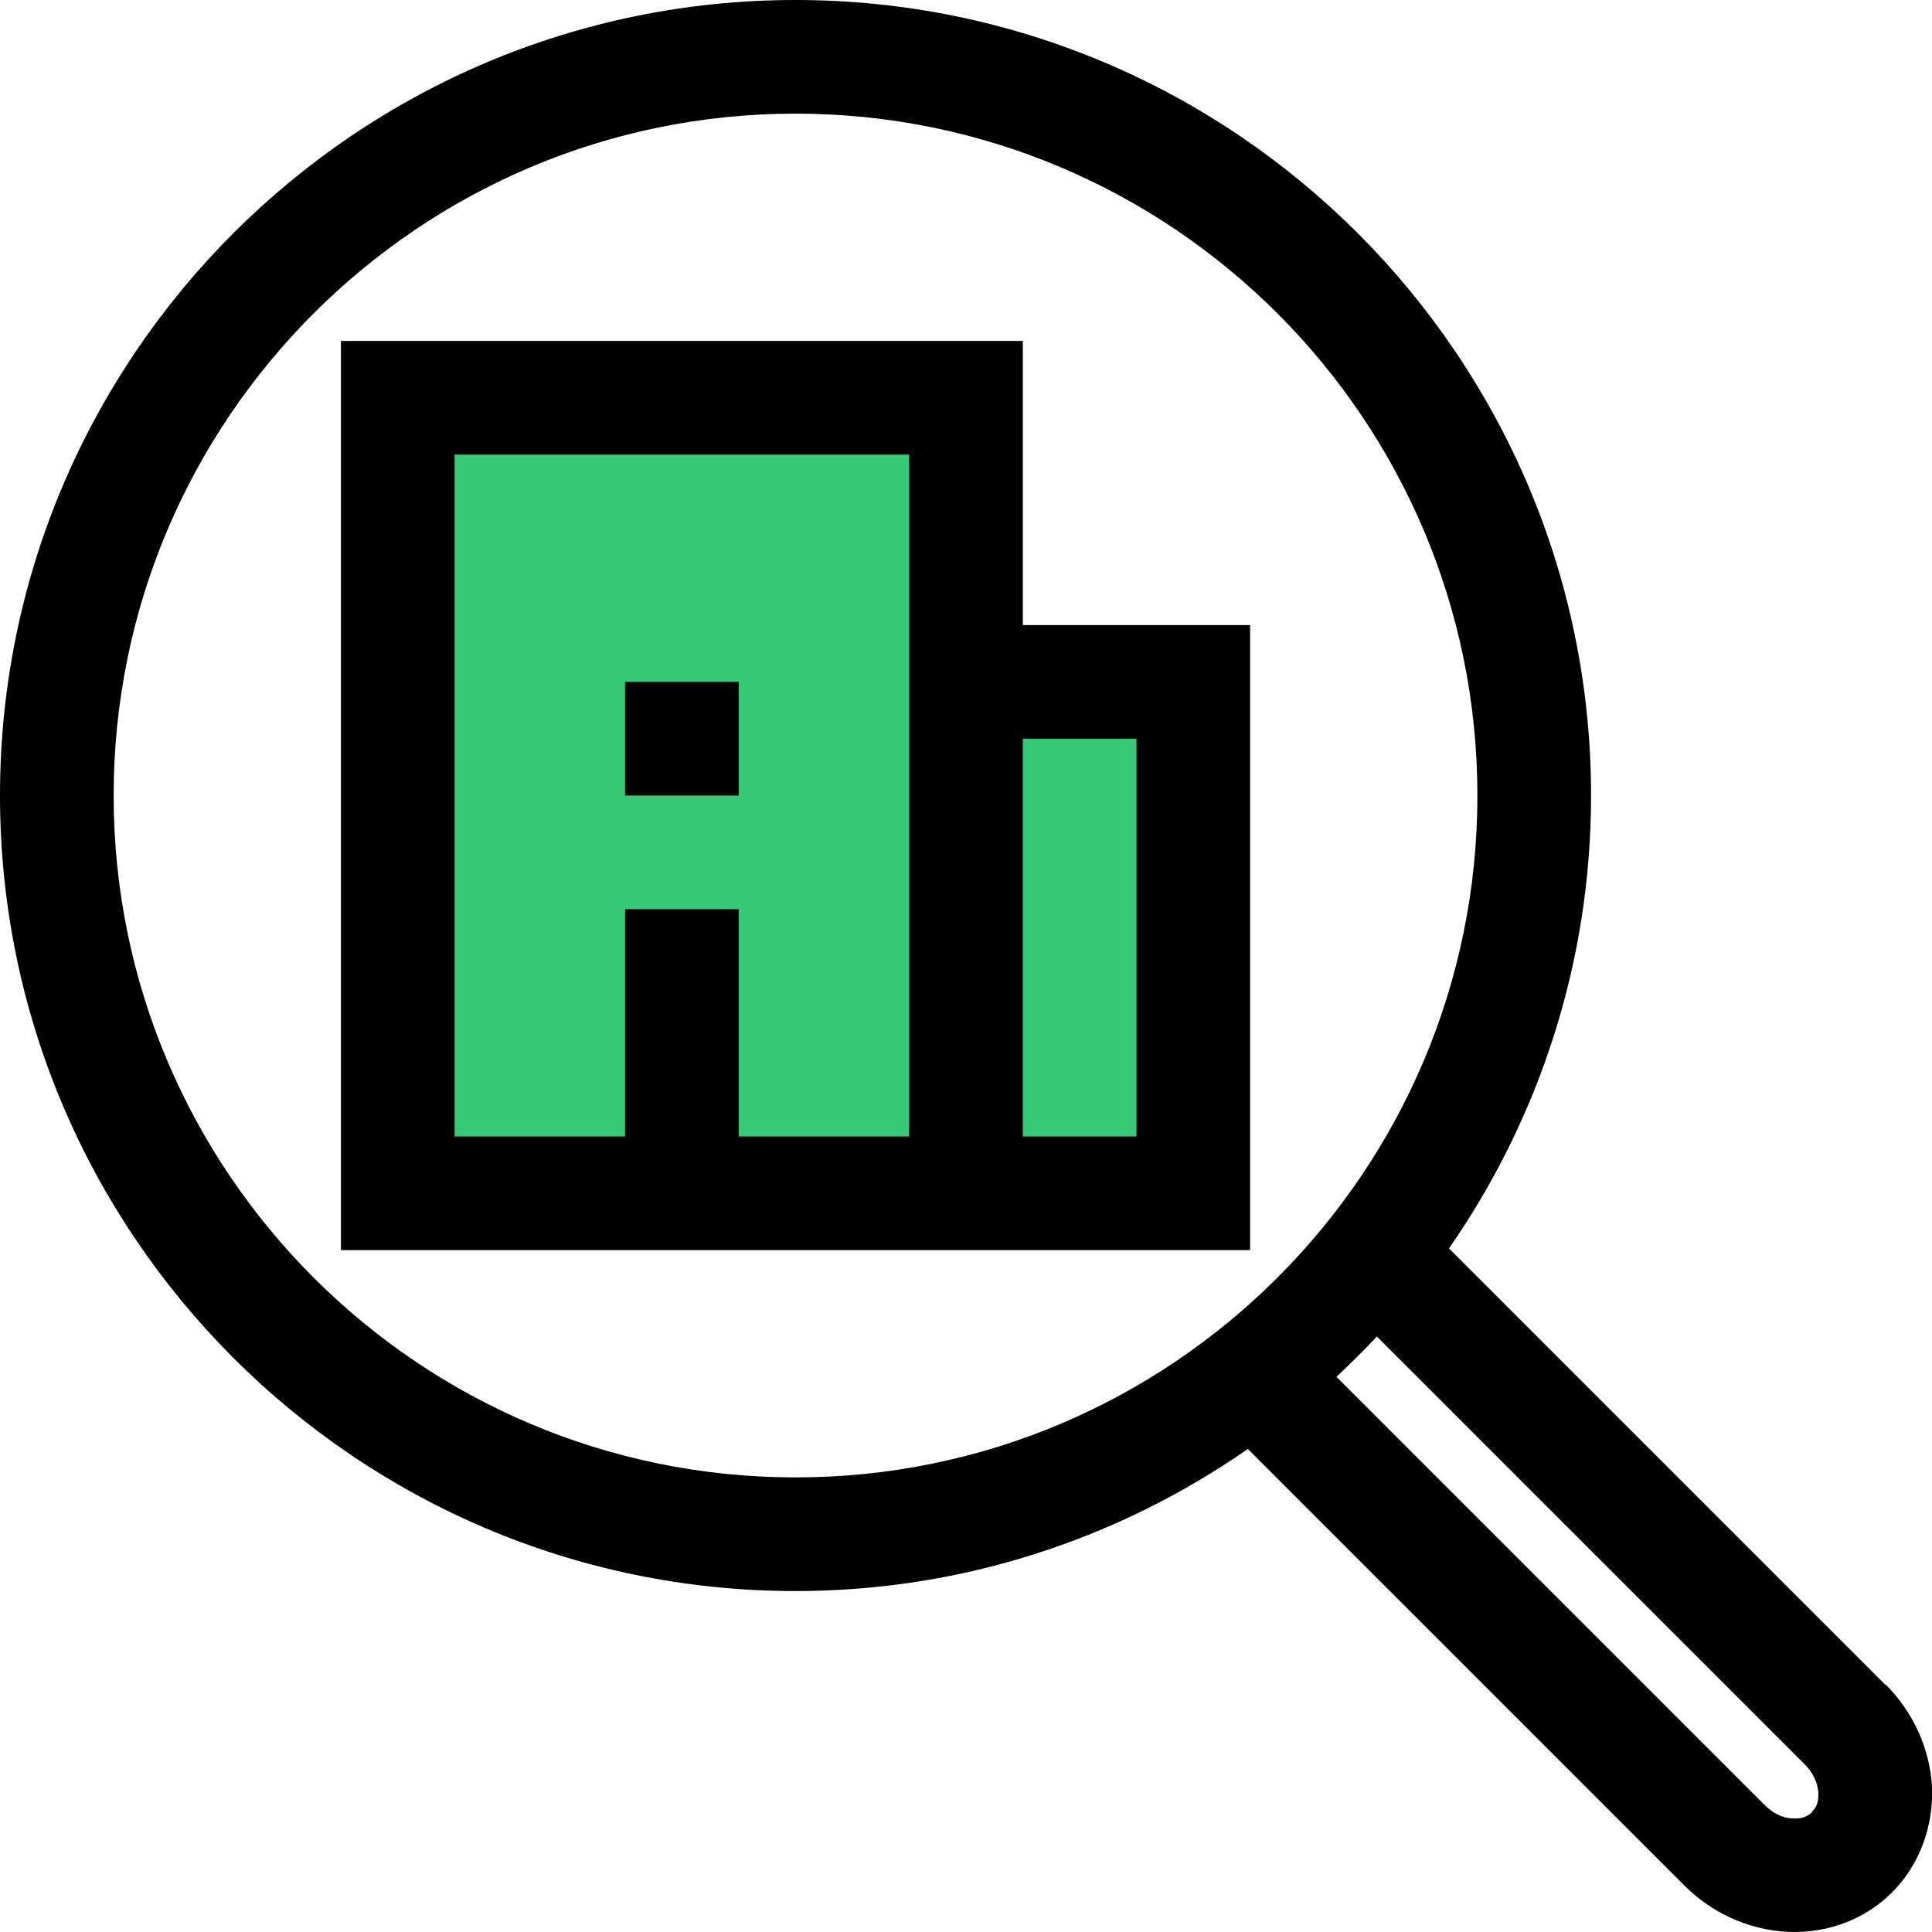
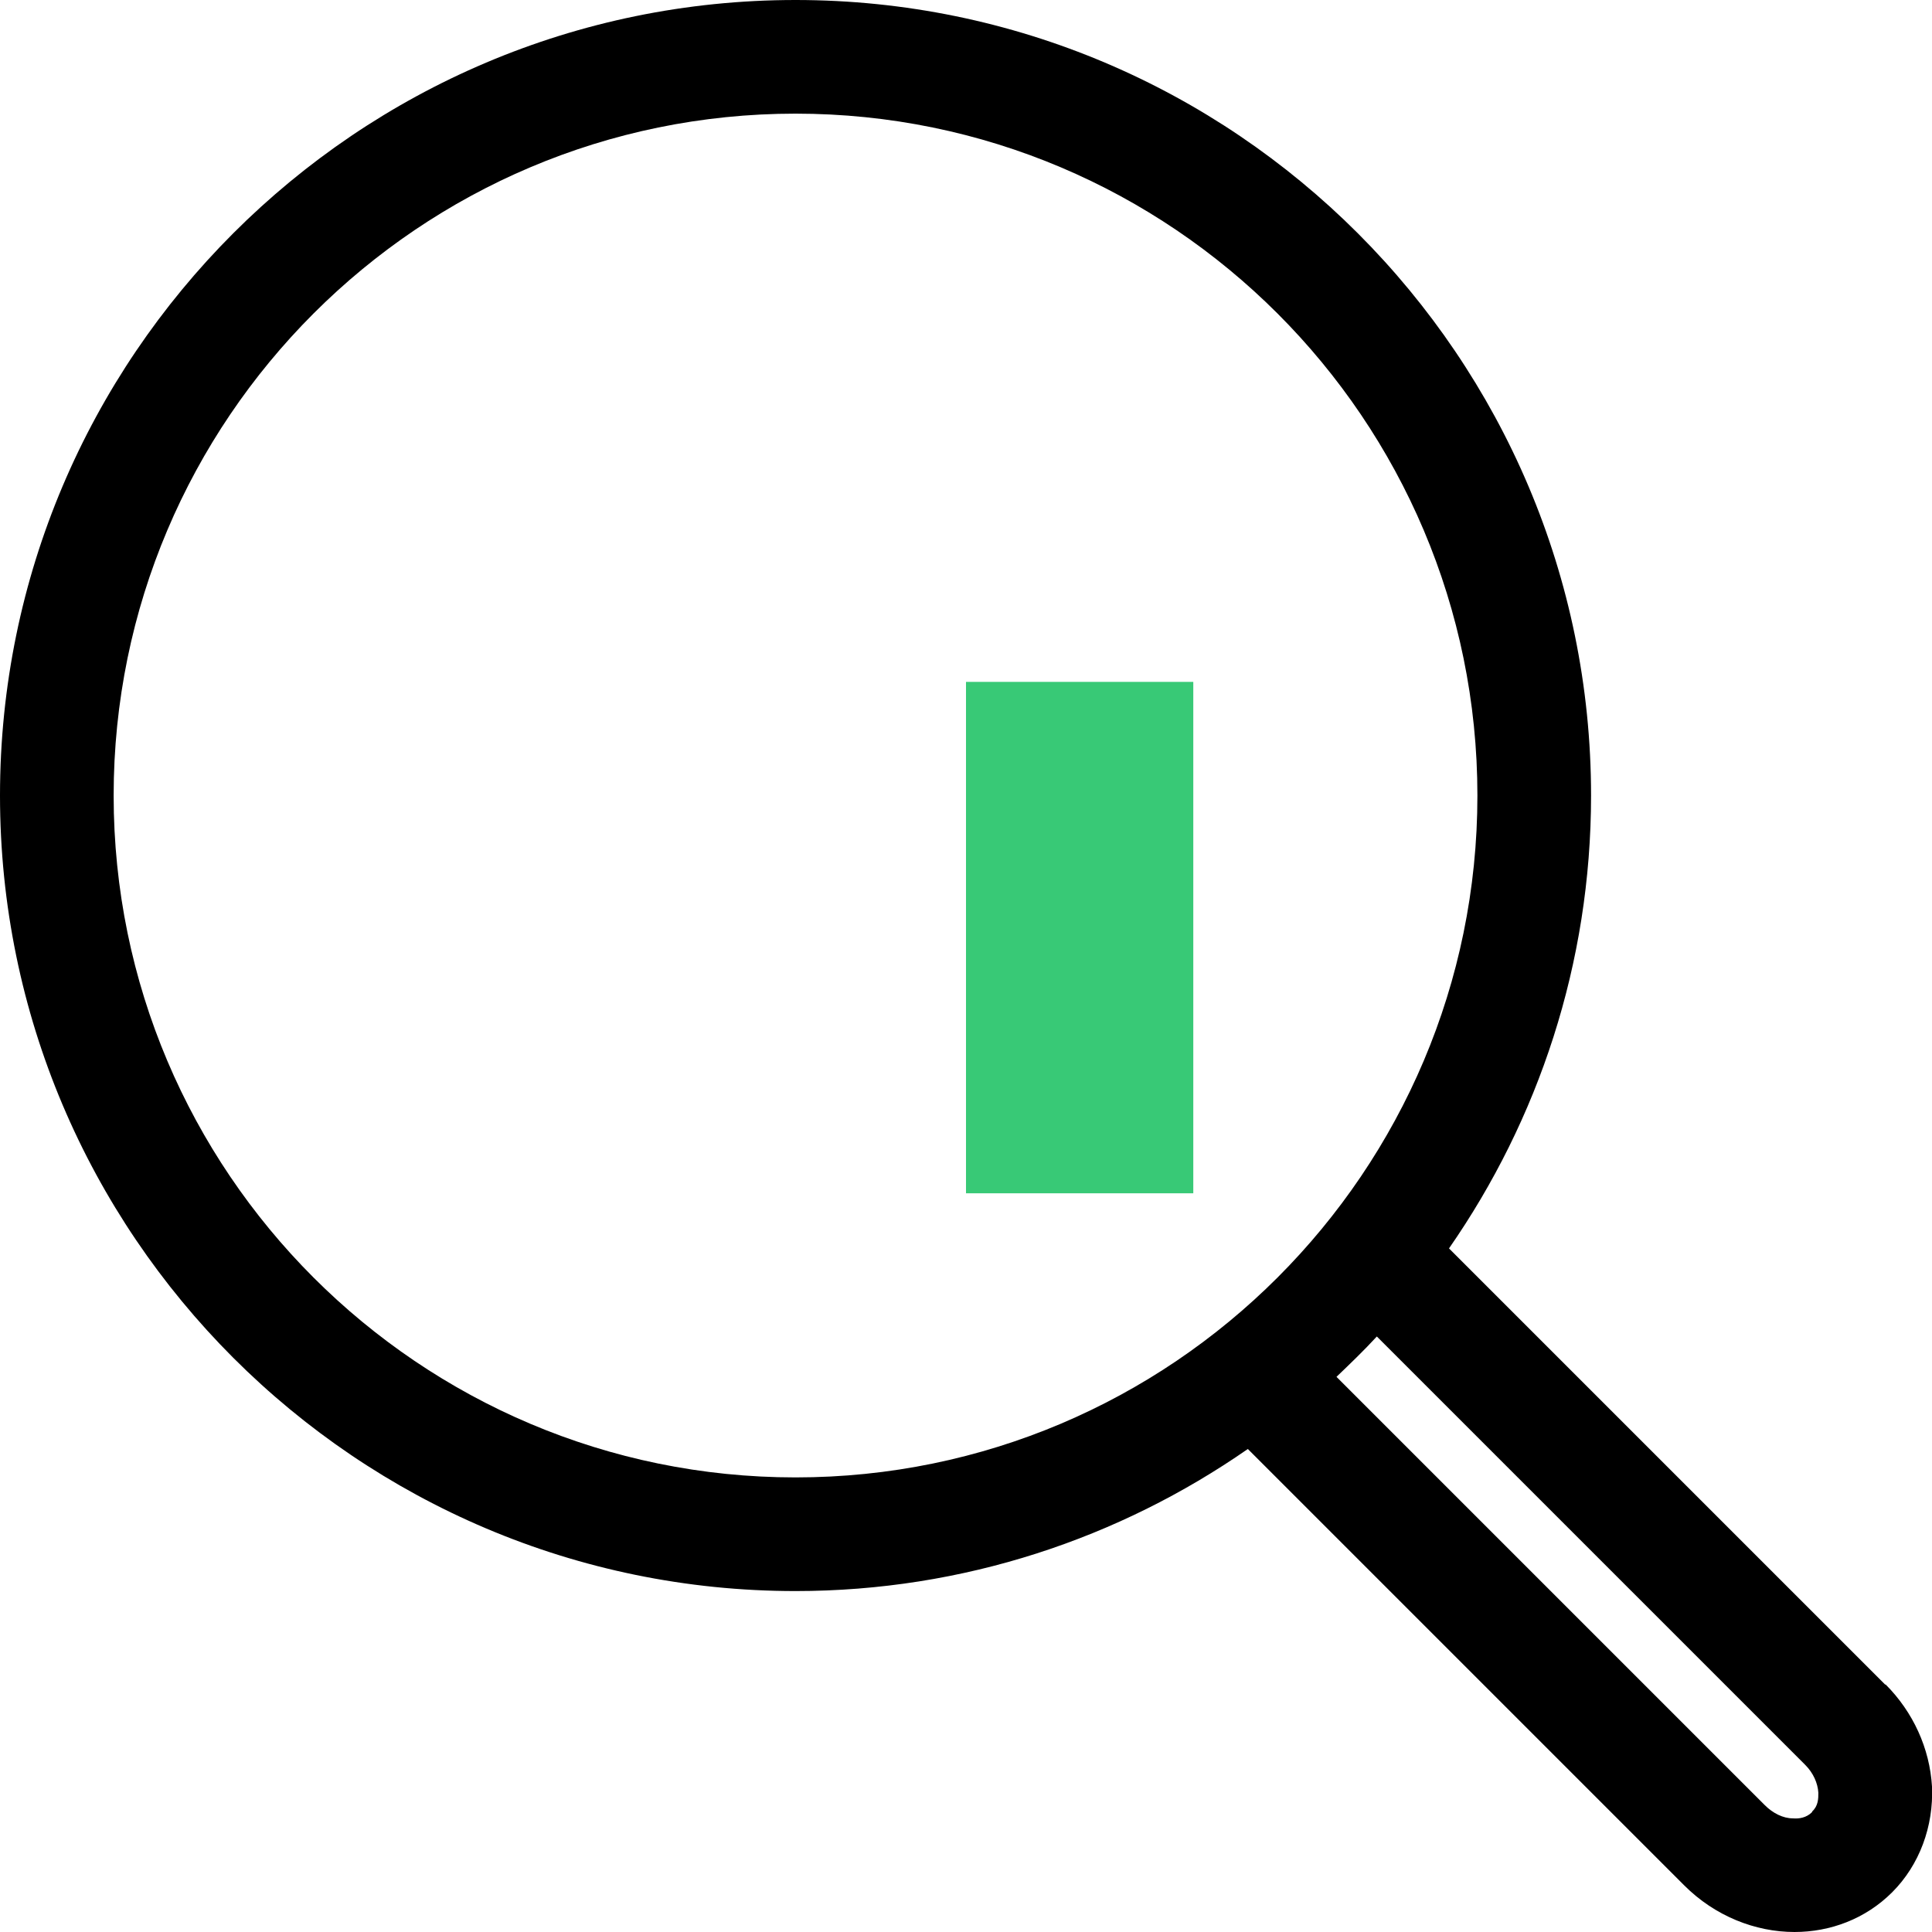
<svg xmlns="http://www.w3.org/2000/svg" viewBox="0 0 34 34">
  <defs>
    <style>.d{fill:#38c976;}</style>
  </defs>
  <g id="a" />
  <g id="b">
    <g id="c">
      <g>
-         <rect class="d" x="7" y="7" width="10" height="14" />
        <rect class="d" x="17" y="12" width="4" height="9" />
      </g>
      <g>
-         <path d="M18,6H6V22H22V11h-4V6Zm-2,14h-3v-4h-2v4h-3V8h8v12Zm4-7v7h-2v-7h2Z" />
-         <rect x="11" y="12" width="2" height="2" />
        <path d="M33.18,29.65l-7.68-7.68c1.57-2.26,2.5-5.01,2.5-7.97C28,6.28,21.72,0,14,0S0,6.28,0,14s6.28,14,14,14c2.96,0,5.7-.93,7.96-2.5l7.68,7.68c.54,.54,1.25,.82,1.94,.82,.63,0,1.25-.23,1.72-.7,.48-.48,.73-1.16,.7-1.86-.04-.67-.33-1.31-.82-1.8ZM2,14C2,7.38,7.38,2,14,2s12,5.38,12,12-5.38,12-12,12S2,20.62,2,14ZM31.89,31.89c-.1,.1-.23,.12-.34,.11-.17,0-.35-.09-.49-.23l-7.54-7.54c.24-.23,.48-.46,.71-.71l7.54,7.54c.14,.14,.22,.32,.23,.49,0,.1,0,.23-.11,.33Z" />
      </g>
    </g>
  </g>
</svg>